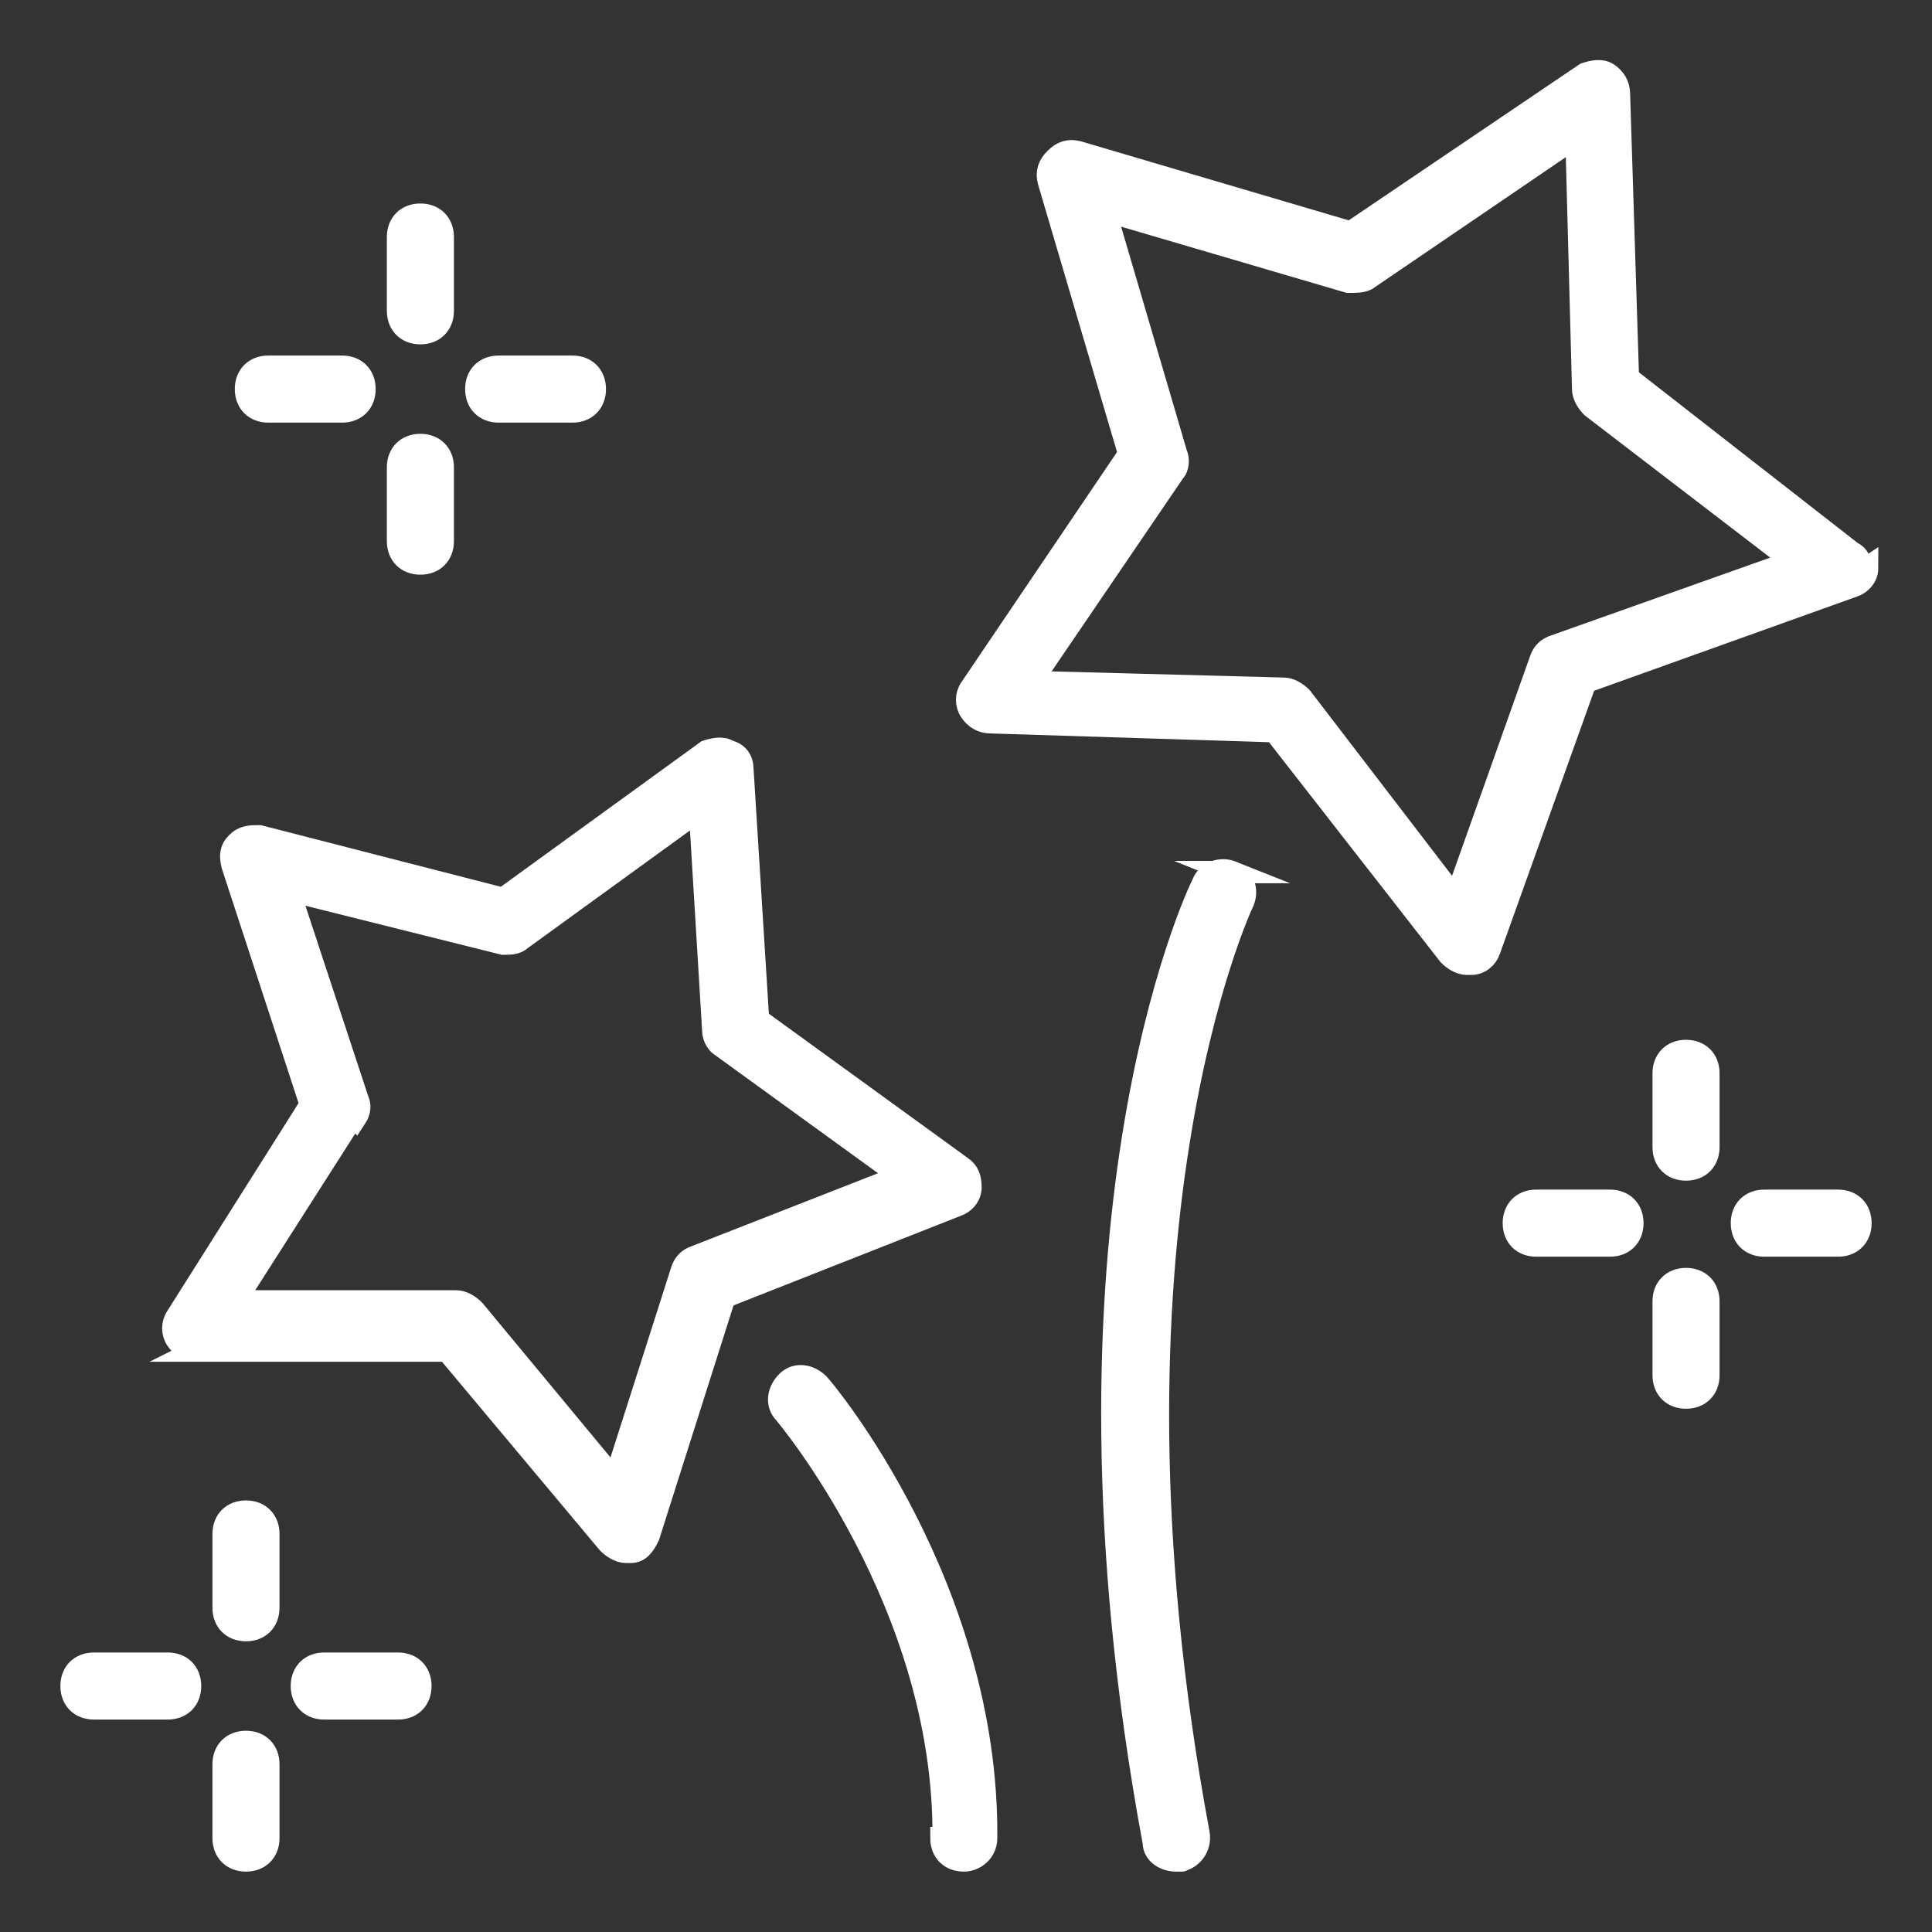
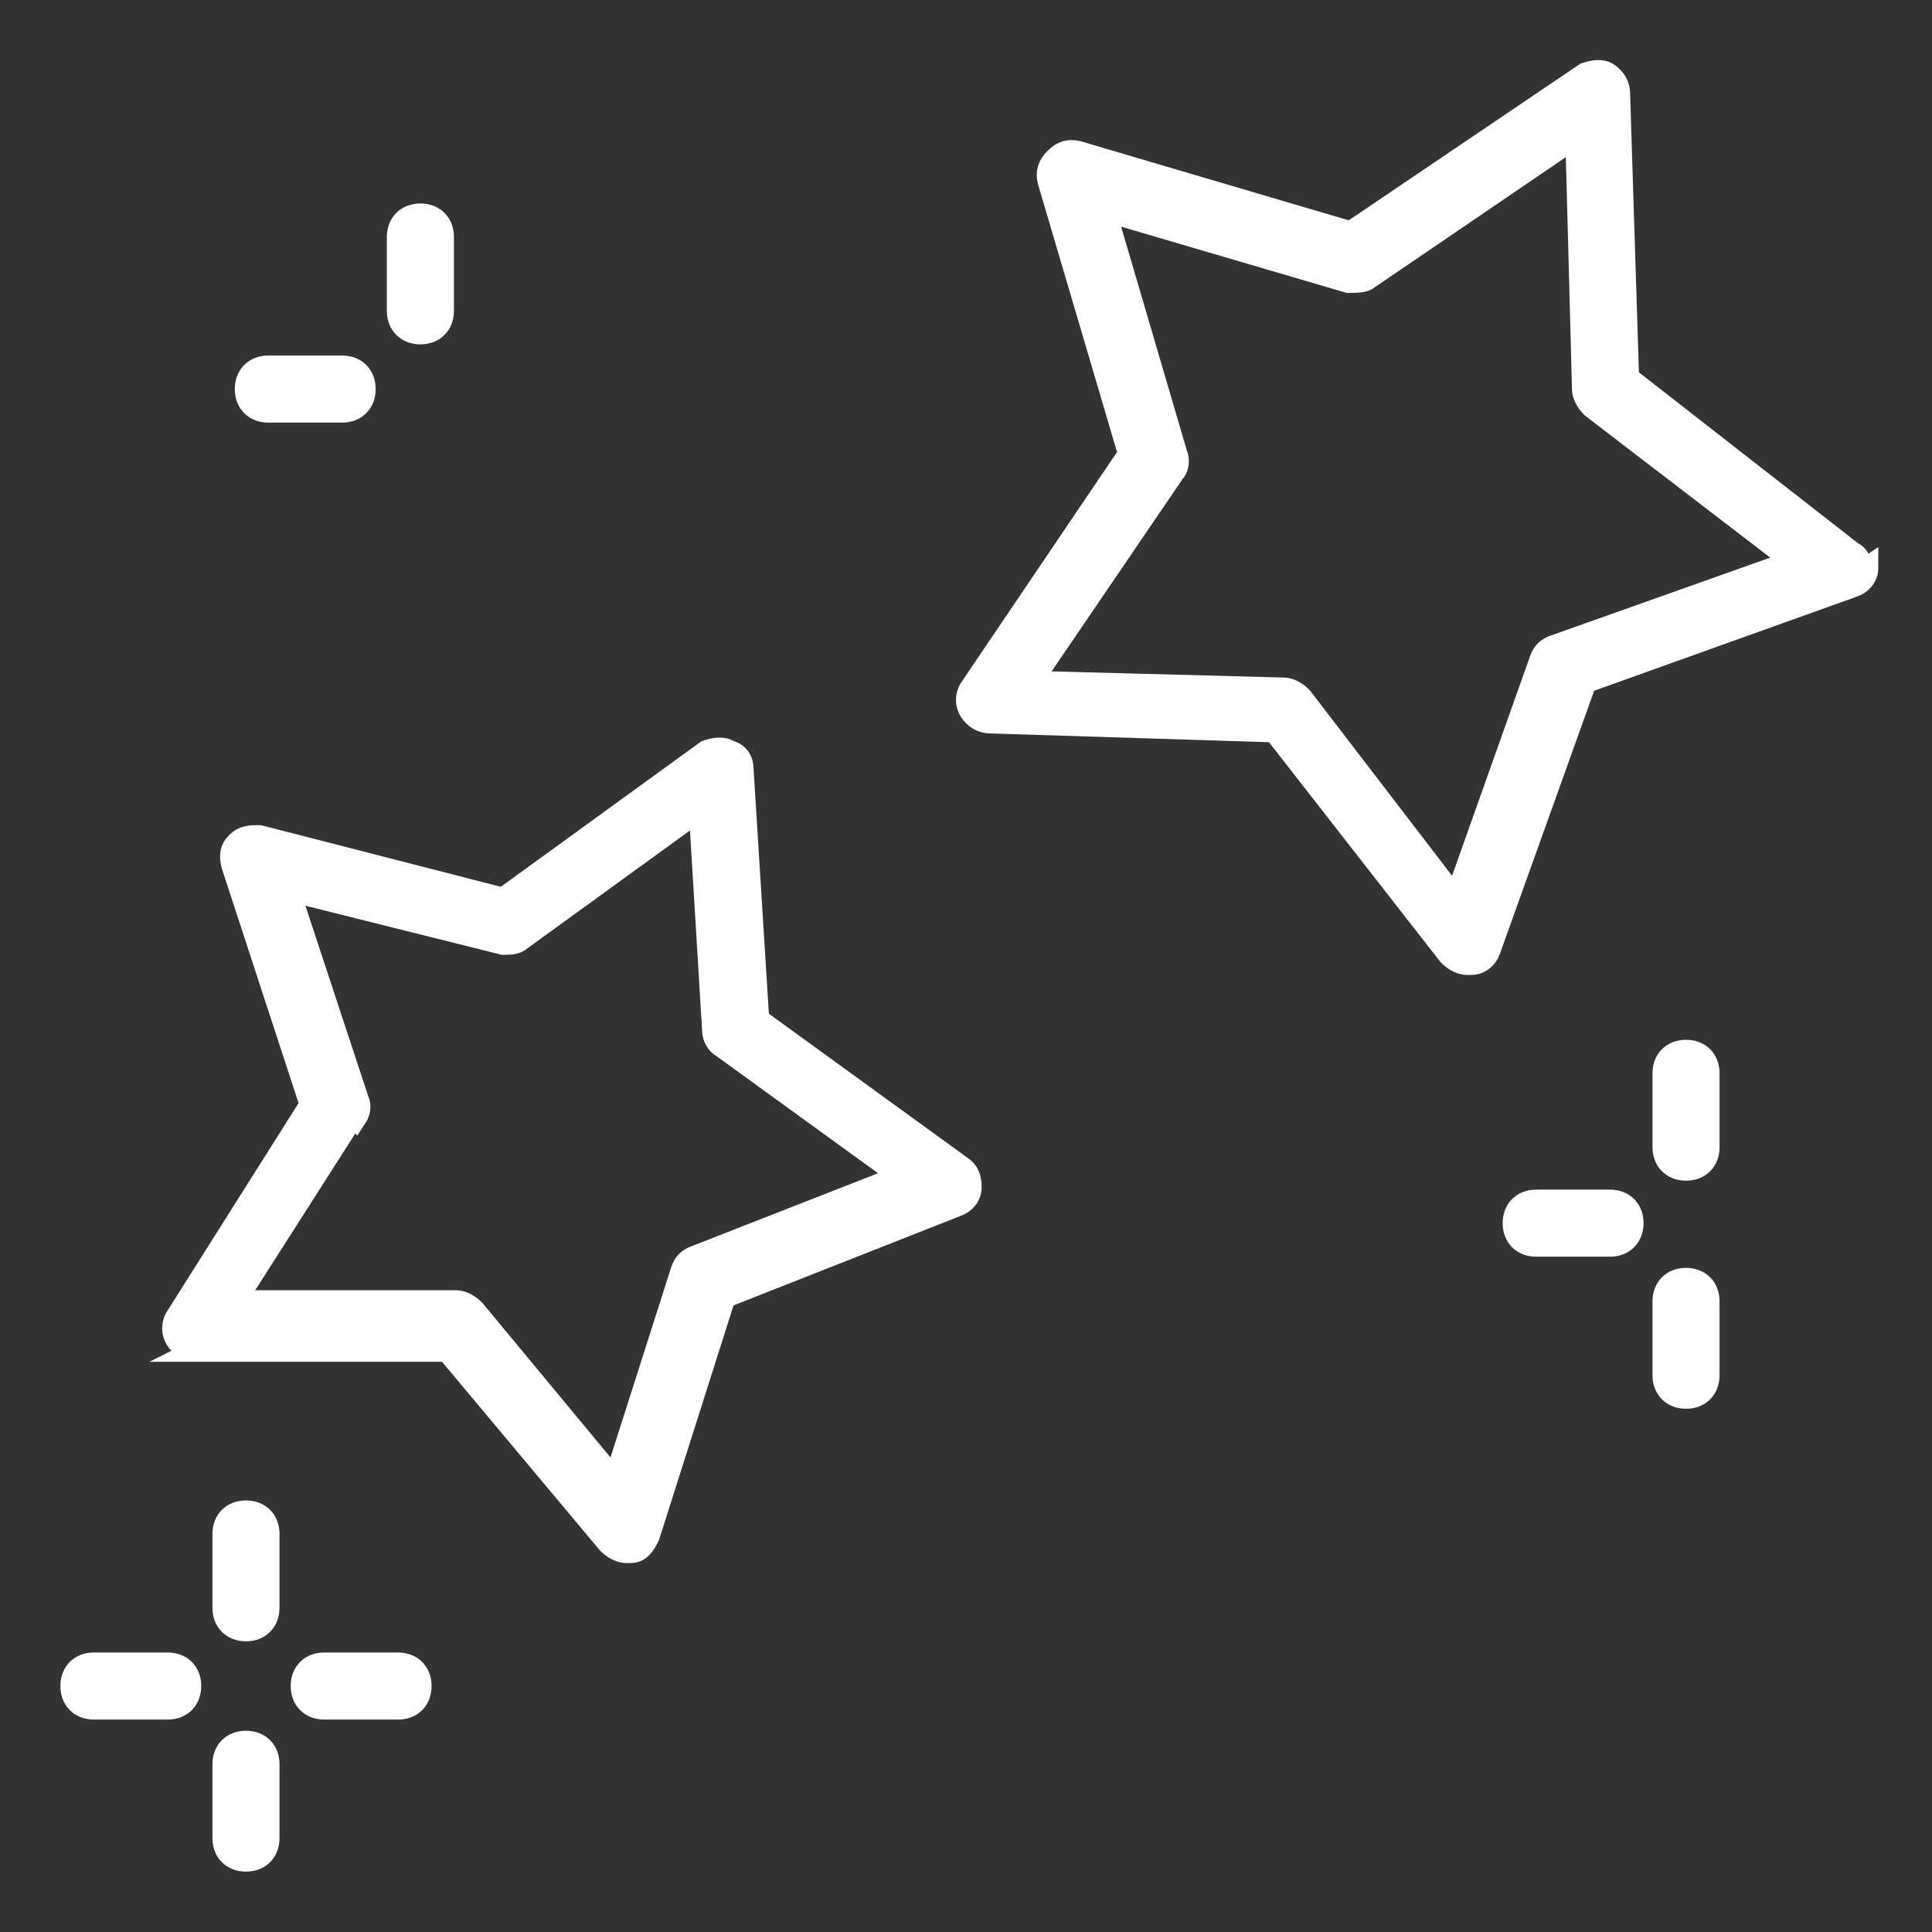
<svg xmlns="http://www.w3.org/2000/svg" viewBox="0 0 86.4 86.4" version="1.1" id="Layer_1">
  <rect x="0" y="0" width="86.4" height="86.4" fill="#333333" stroke="none" />
  <defs>
    <style>
      .st0 {
        fill: #fff;
        stroke: #fff;
        stroke-miterlimit: 10;
      }
    </style>
  </defs>
  <path d="M8.8,60.4h11.2s7.2,8.6,7.2,8.6c.2.2.5.4.8.4s.1,0,.2,0c.4,0,.6-.3.8-.7l3.4-10.7,10.4-4.1c.3-.1.6-.4.6-.8,0-.4-.1-.7-.4-.9l-9.1-6.6-.7-11.2c0-.4-.2-.7-.6-.8-.3-.2-.7-.1-1,0l-9.1,6.6-10.9-2.8c-.4,0-.7,0-1,.3s-.3.6-.2,1l3.5,10.7-6,9.5c-.2.3-.2.7,0,1,.2.3.5.5.9.5h0ZM15.9,50c.2-.3.2-.6.1-.8l-3.1-9.4,9.6,2.4c.3,0,.6,0,.8-.2l8-5.8.6,9.9c0,.3.2.6.4.7l8,5.8-9.2,3.6c-.3.1-.5.3-.6.6l-3,9.4-6.3-7.6c-.2-.2-.5-.4-.8-.4h-9.9s5.3-8.3,5.3-8.3h0Z" class="st0" />
  <path d="M83.2,25.6c0-.4,0-.7-.4-.9l-10-7.8-.4-12.7c0-.4-.2-.7-.5-.9-.3-.2-.7-.1-1,0l-10.5,7.1-12.2-3.6c-.4-.1-.7,0-1,.3-.3.3-.4.6-.3,1l3.6,12.2-7.1,10.5c-.2.3-.2.7,0,1,.2.3.5.5.9.5l12.7.4,7.8,10c.2.2.5.4.8.4s.1,0,.2,0c.4,0,.7-.3.8-.6l4.3-12,12-4.3c.3-.1.6-.4.6-.8h0ZM69.5,28.9c-.3.1-.5.3-.6.6l-3.8,10.7-6.9-9c-.2-.2-.5-.4-.8-.4l-11.3-.3,6.4-9.4c.2-.2.2-.6.1-.8l-3.2-10.9,10.9,3.2c.3,0,.6,0,.8-.1l9.4-6.4.3,11.3c0,.3.2.6.4.8l9,6.9-10.7,3.8h0Z" class="st0" />
  <path d="M74.4,61.5c0,.6.4,1,1,1s1-.4,1-1v-3.3c0-.6-.4-1-1-1s-1,.4-1,1v3.3Z" class="st0" />
  <path d="M72,55.7c.6,0,1-.4,1-1s-.4-1-1-1h-3.3c-.6,0-1,.4-1,1s.4,1,1,1h3.3Z" class="st0" />
  <path d="M75.4,52.3c.6,0,1-.4,1-1v-3.3c0-.6-.4-1-1-1s-1,.4-1,1v3.3c0,.6.4,1,1,1Z" class="st0" />
-   <path d="M82.2,53.7h-3.3c-.6,0-1,.4-1,1s.4,1,1,1h3.3c.6,0,1-.4,1-1s-.4-1-1-1Z" class="st0" />
-   <path d="M18.8,25.2c.6,0,1-.4,1-1v-3.3c0-.6-.4-1-1-1s-1,.4-1,1v3.3c0,.6.4,1,1,1Z" class="st0" />
  <path d="M12,16.4c-.6,0-1,.4-1,1s.4,1,1,1h3.3c.6,0,1-.4,1-1s-.4-1-1-1h-3.3Z" class="st0" />
  <path d="M19.8,10.6c0-.6-.4-1-1-1s-1,.4-1,1v3.3c0,.6.4,1,1,1s1-.4,1-1v-3.3Z" class="st0" />
-   <path d="M22.3,18.4h3.3c.6,0,1-.4,1-1s-.4-1-1-1h-3.3c-.6,0-1,.4-1,1s.4,1,1,1Z" class="st0" />
  <path d="M11,77.9c-.6,0-1,.4-1,1v3.3c0,.6.4,1,1,1s1-.4,1-1v-3.3c0-.6-.4-1-1-1Z" class="st0" />
  <path d="M4.2,76.4h3.3c.6,0,1-.4,1-1s-.4-1-1-1h-3.3c-.6,0-1,.4-1,1s.4,1,1,1Z" class="st0" />
  <path d="M12,68.6c0-.6-.4-1-1-1s-1,.4-1,1v3.3c0,.6.4,1,1,1s1-.4,1-1v-3.3Z" class="st0" />
  <path d="M17.8,76.4c.6,0,1-.4,1-1s-.4-1-1-1h-3.3c-.6,0-1,.4-1,1s.4,1,1,1h3.3Z" class="st0" />
-   <path d="M55.1,39c-.5-.2-1.1,0-1.3.5-.3.6-7.3,15.4-2.2,42.9,0,.5.5.8,1,.8s.1,0,.2,0c.5-.1.9-.6.8-1.2-5-26.8,1.9-41.5,2-41.7.2-.5,0-1.1-.5-1.3h0Z" class="st0" />
-   <path d="M42.1,82.2c0,.6.4,1,1,1h0c.5,0,1-.4,1-1,.1-11.2-7.2-20-7.5-20.3-.4-.4-1-.5-1.4-.1-.4.4-.5,1-.1,1.4,0,0,7.2,8.5,7.1,19h0Z" class="st0" />
</svg>